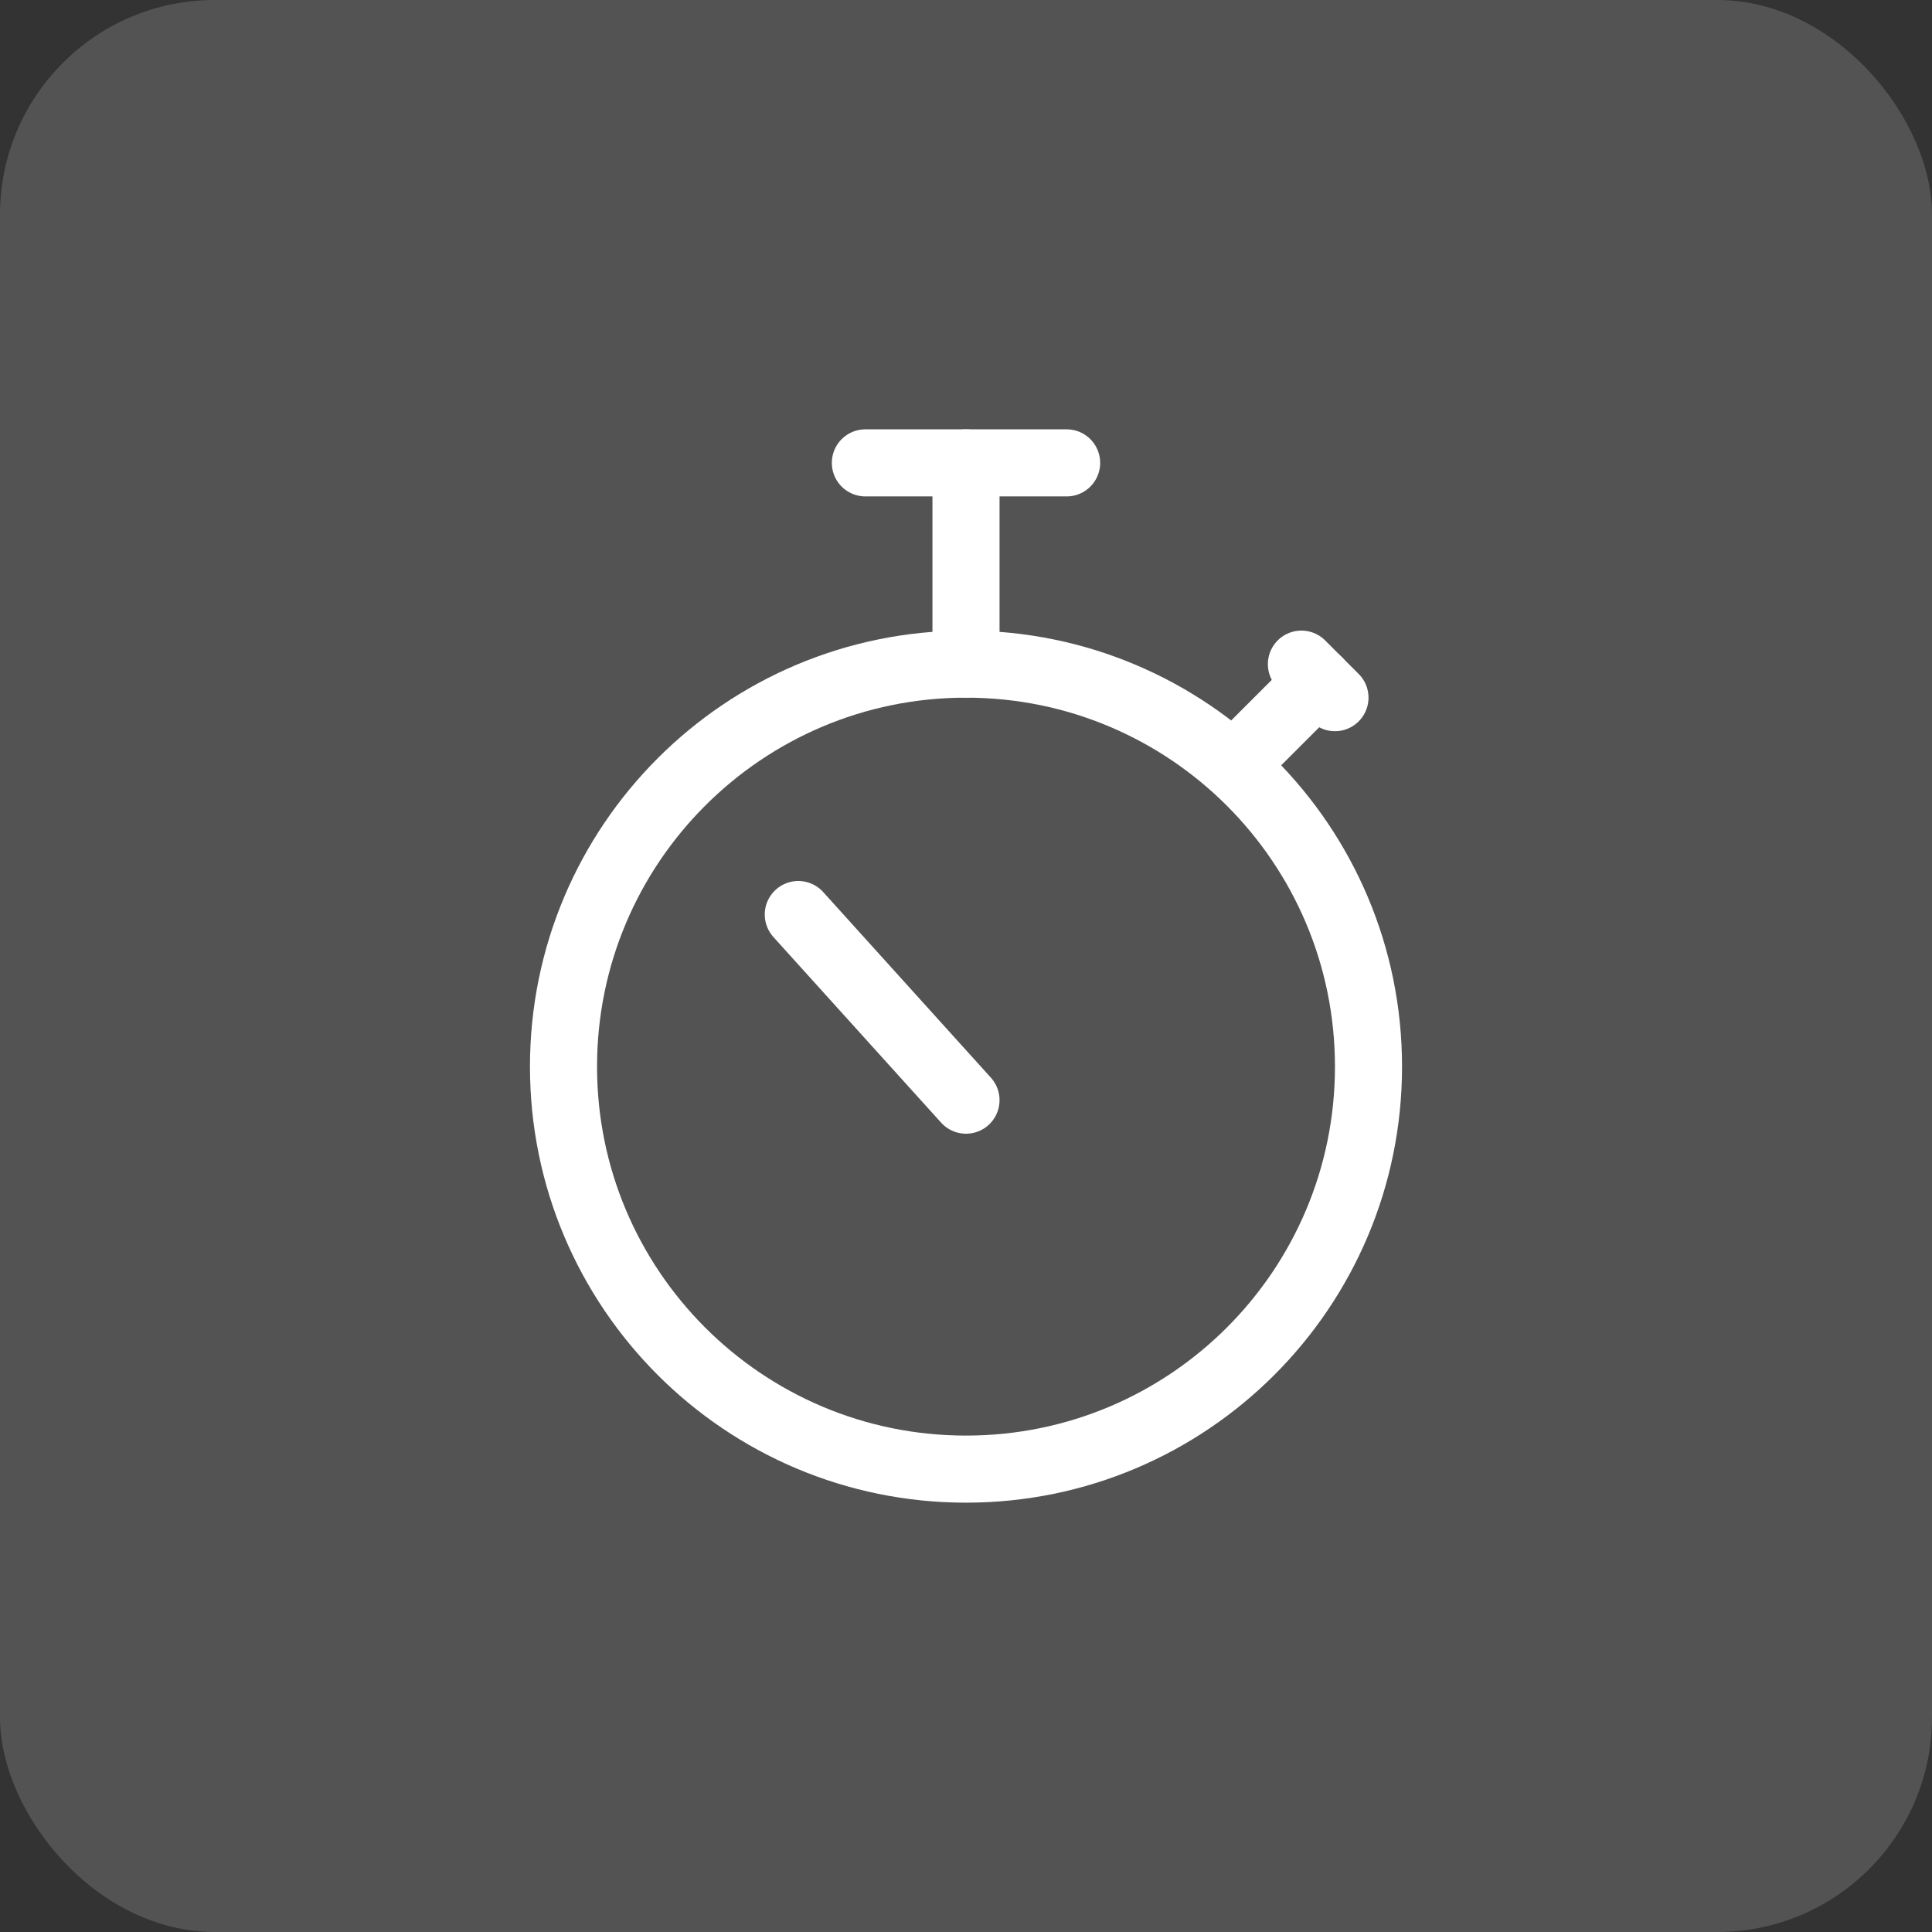
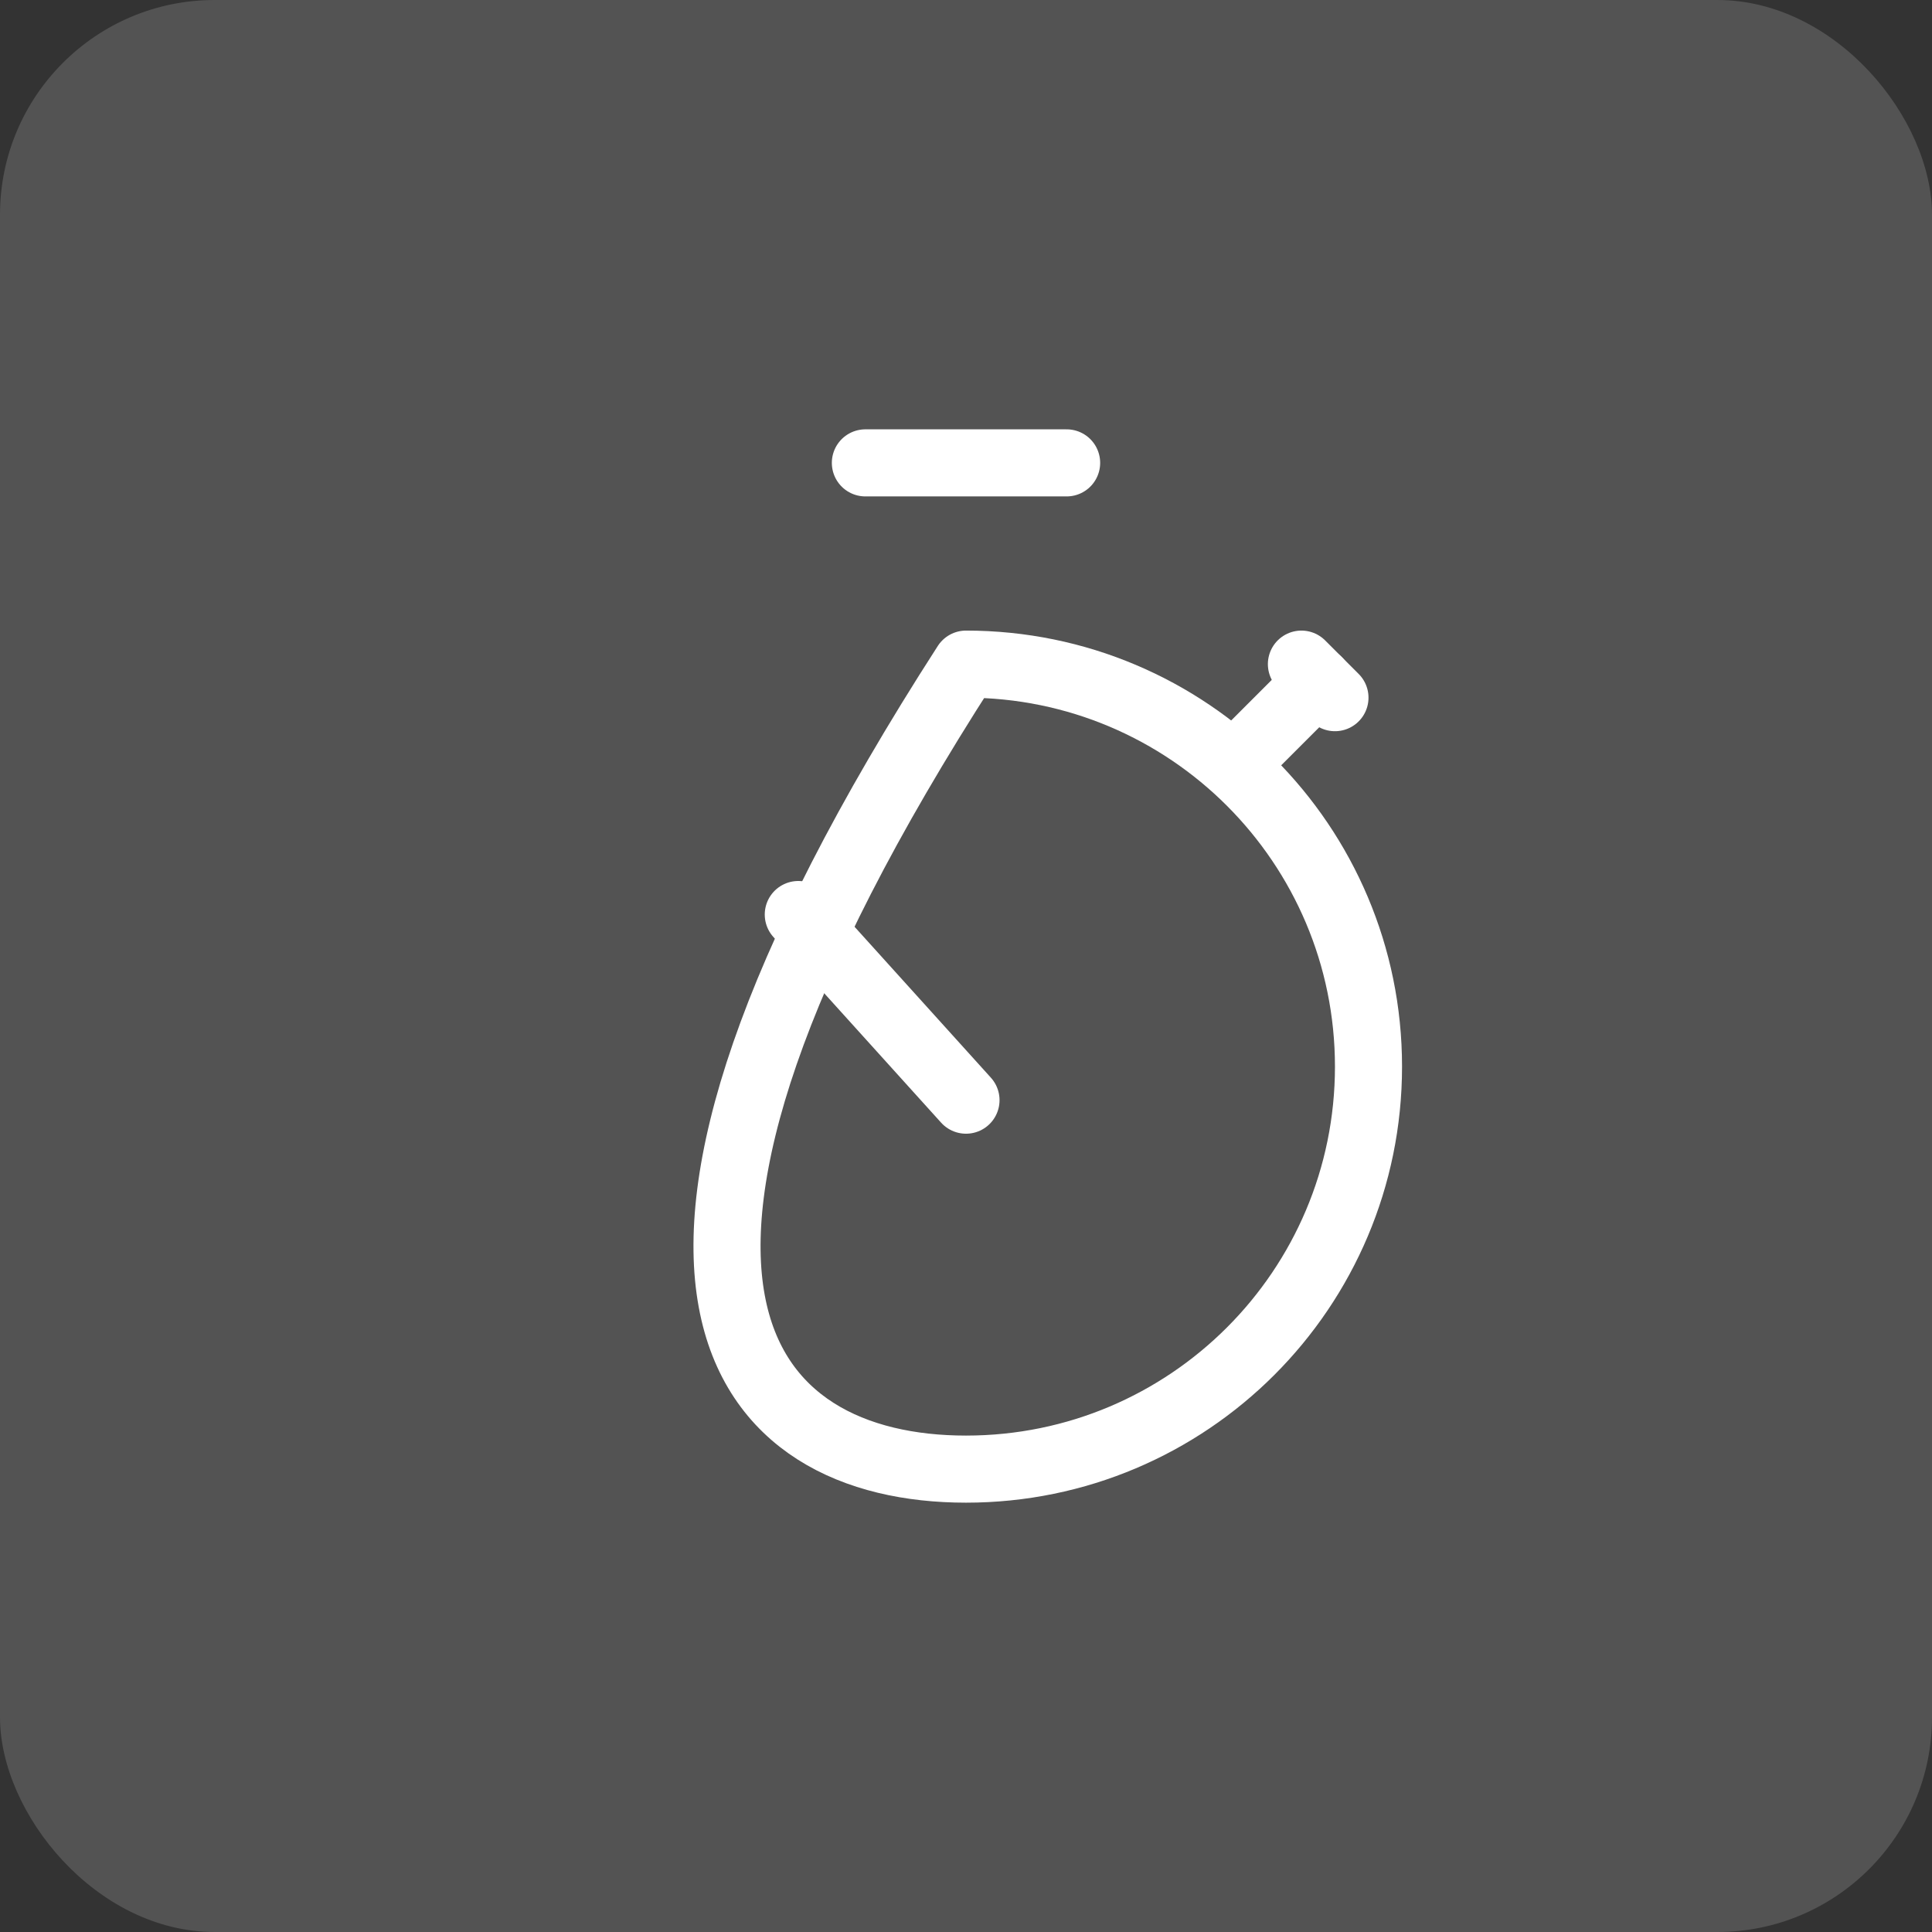
<svg xmlns="http://www.w3.org/2000/svg" width="72" height="72" viewBox="0 0 72 72" fill="none">
  <rect x="0" y="0" width="72" height="72" fill="#333333" stroke="none" />
  <rect width="72" height="72" rx="8" fill="white" fill-opacity="0.16" />
-   <path d="M36 54.75C44.284 54.75 51 48.034 51 39.75C51 31.466 44.284 24.75 36 24.75C27.716 24.75 21 31.466 21 39.75C21 48.034 27.716 54.75 36 54.75Z" stroke="white" stroke-width="2.5" stroke-linecap="round" stroke-linejoin="round" />
+   <path d="M36 54.75C44.284 54.75 51 48.034 51 39.75C51 31.466 44.284 24.75 36 24.75C21 48.034 27.716 54.75 36 54.75Z" stroke="white" stroke-width="2.5" stroke-linecap="round" stroke-linejoin="round" />
  <path d="M46 28.5L49.125 25.375" stroke="white" stroke-width="2.5" stroke-linecap="round" stroke-linejoin="round" />
  <path d="M48.5 24.75L49.75 26" stroke="white" stroke-width="2.5" stroke-linecap="round" stroke-linejoin="round" />
-   <path d="M36 24.75V17.25" stroke="white" stroke-width="2.5" stroke-linecap="round" stroke-linejoin="round" />
  <path d="M39.75 17.25H32.25" stroke="white" stroke-width="2.5" stroke-linecap="round" stroke-linejoin="round" />
  <path d="M36 41L29.75 34.082" stroke="white" stroke-width="2.5" stroke-linecap="round" stroke-linejoin="round" />
</svg>